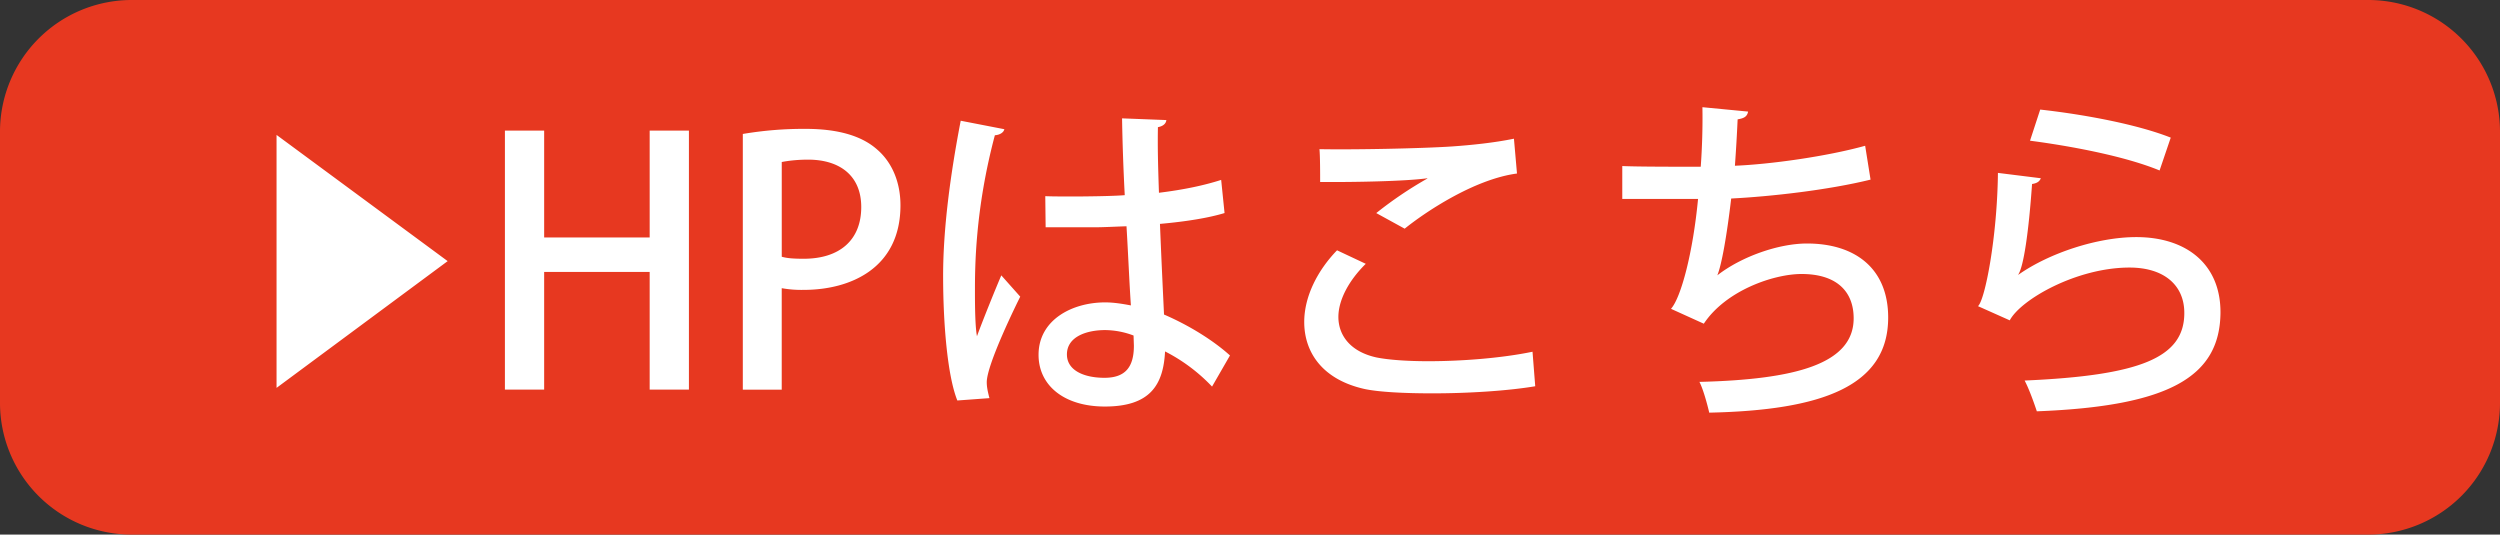
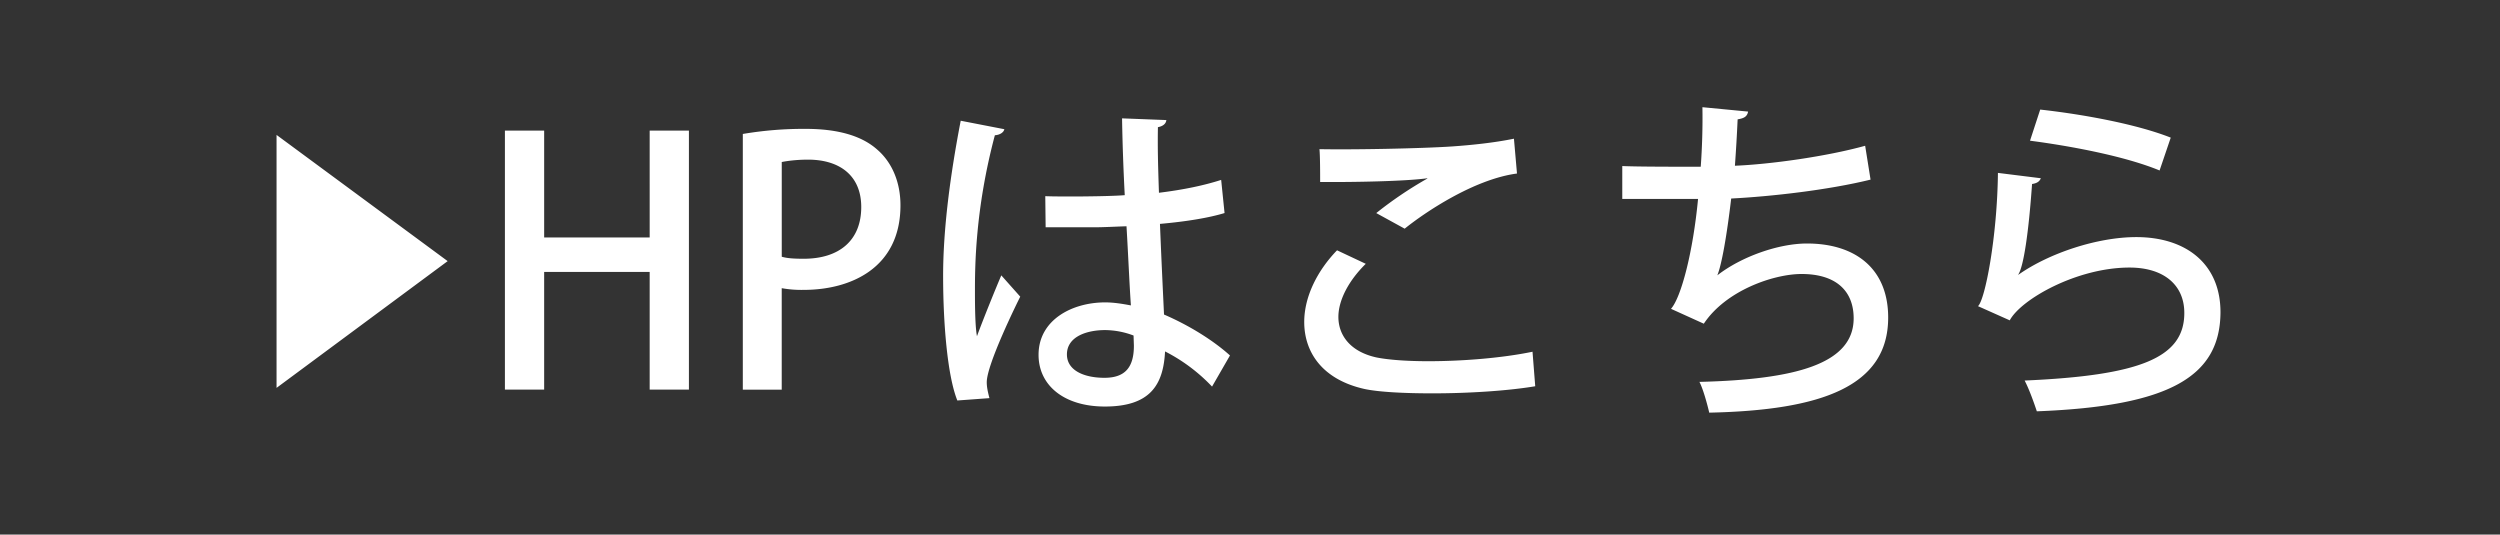
<svg xmlns="http://www.w3.org/2000/svg" width="96.764" height="20.691" overflow="visible">
  <rect width="100%" height="100%" fill="#333333" stroke="none" />
-   <path d="M96.764 15.591a5.102 5.102 0 0 1-5.101 5.101H5.099A5.1 5.1 0 0 1 0 15.591V5.101A5.1 5.1 0 0 1 5.099 0h86.564a5.102 5.102 0 0 1 5.101 5.101v10.49z" fill="#e73820" />
  <g fill="#fff">
    <path d="M10.704 5.222l6.623 4.885-6.623 4.906V5.222zM26.665 15.081h-1.519v-4.555h-4.084v4.555h-1.519V5.054h1.519V9.19h4.084V5.054h1.519v10.027zM28.751 5.185a14.062 14.062 0 0 1 2.436-.197c1.23 0 2.16.262 2.763.799.563.484.903 1.244.903 2.16 0 2.436-1.938 3.273-3.744 3.273a4.28 4.28 0 0 1-.852-.066v3.928h-1.506V5.185zm1.506 4.752c.223.064.498.078.852.078 1.388 0 2.226-.721 2.226-2.002 0-1.219-.838-1.834-2.056-1.834-.472 0-.825.053-1.021.092v3.666zM37.054 15.501c-.393-.982-.55-3.051-.55-4.818 0-1.82.275-3.902.681-6.01l1.689.328c-.026.131-.184.223-.367.234-.771 2.895-.771 5.146-.771 6.063 0 .682.013 1.375.078 1.715.235-.641.707-1.807.942-2.355l.733.824c-.131.262-1.296 2.619-1.296 3.313 0 .184.039.365.104.615l-1.243.091zm3.404-7.908c.563.025 2.475.014 3.076-.039a83.5 83.5 0 0 1-.104-2.973l1.715.066c-.013.131-.117.236-.327.275-.013.746 0 1.373.04 2.539.955-.117 1.754-.287 2.408-.498l.131 1.283c-.602.184-1.466.328-2.5.42.052 1.309.117 2.656.157 3.508.942.406 1.885.982 2.553 1.584l-.694 1.205a6.722 6.722 0 0 0-1.819-1.361c-.065 1.309-.589 2.133-2.33 2.133-1.571 0-2.566-.811-2.566-2.002 0-1.35 1.296-2.029 2.579-2.029.327 0 .654.053.995.117-.053-.746-.104-1.963-.17-3.063-.394.012-.891.039-1.218.039h-1.912l-.014-1.204zm3.417 5.394a3.156 3.156 0 0 0-1.1-.211c-.707 0-1.479.25-1.479.943 0 .615.654.904 1.453.904.812 0 1.139-.42 1.139-1.244l-.013-.392zM59.422 14.95c-1.1.184-2.632.275-3.979.275-1.113 0-2.095-.053-2.632-.17-1.637-.367-2.33-1.428-2.33-2.592 0-1.01.536-2.018 1.27-2.775l1.112.523c-.667.654-1.06 1.414-1.06 2.055 0 .707.458 1.348 1.479 1.57.458.092 1.178.145 2.003.145 1.282 0 2.827-.117 4.032-.367l.105 1.336zm-6.153-6.703a15.078 15.078 0 0 1 1.977-1.336v-.012c-.812.117-2.88.156-4.149.145 0-.328 0-.971-.026-1.271 1.243.027 3.94-.025 5.119-.104.772-.053 1.649-.145 2.408-.301l.118 1.348c-1.676.223-3.587 1.52-4.347 2.135l-1.1-.604zM72.401 6.952c-1.636.404-3.861.654-5.394.732-.17 1.439-.366 2.553-.537 2.973.943-.734 2.383-1.232 3.47-1.232 1.872 0 3.143.971 3.143 2.867 0 2.658-2.566 3.588-6.926 3.68-.079-.34-.236-.916-.38-1.191 3.718-.092 5.97-.693 5.97-2.461 0-1.047-.668-1.715-2.016-1.715-1.087 0-2.934.641-3.784 1.924l-1.27-.576c.393-.445.851-2.186 1.047-4.254h-2.933V6.427c.576.027 2.082.027 3.037.027.053-.721.079-1.545.065-2.305l1.768.17c-.039.211-.183.262-.405.301a65.816 65.816 0 0 1-.105 1.795c1.336-.053 3.535-.354 5.041-.773l.209 1.31zM78.992 6.899c-.052.131-.156.195-.34.223-.131 1.871-.327 3.207-.537 3.508h.014c1.191-.838 3.063-1.453 4.556-1.453 1.938 0 3.273 1.047 3.26 2.934-.026 2.461-1.964 3.613-7.108 3.809-.105-.314-.288-.838-.472-1.191 4.451-.195 6.166-.877 6.18-2.592.013-1.086-.772-1.781-2.121-1.781-2.042 0-4.203 1.232-4.635 2.043l-1.23-.549c.274-.236.746-2.686.772-5.158l1.661.207zm-.025-2.658c1.662.184 3.73.563 5.053 1.086l-.432 1.271c-1.335-.551-3.417-.943-5.015-1.152l.394-1.205z" />
  </g>
</svg>